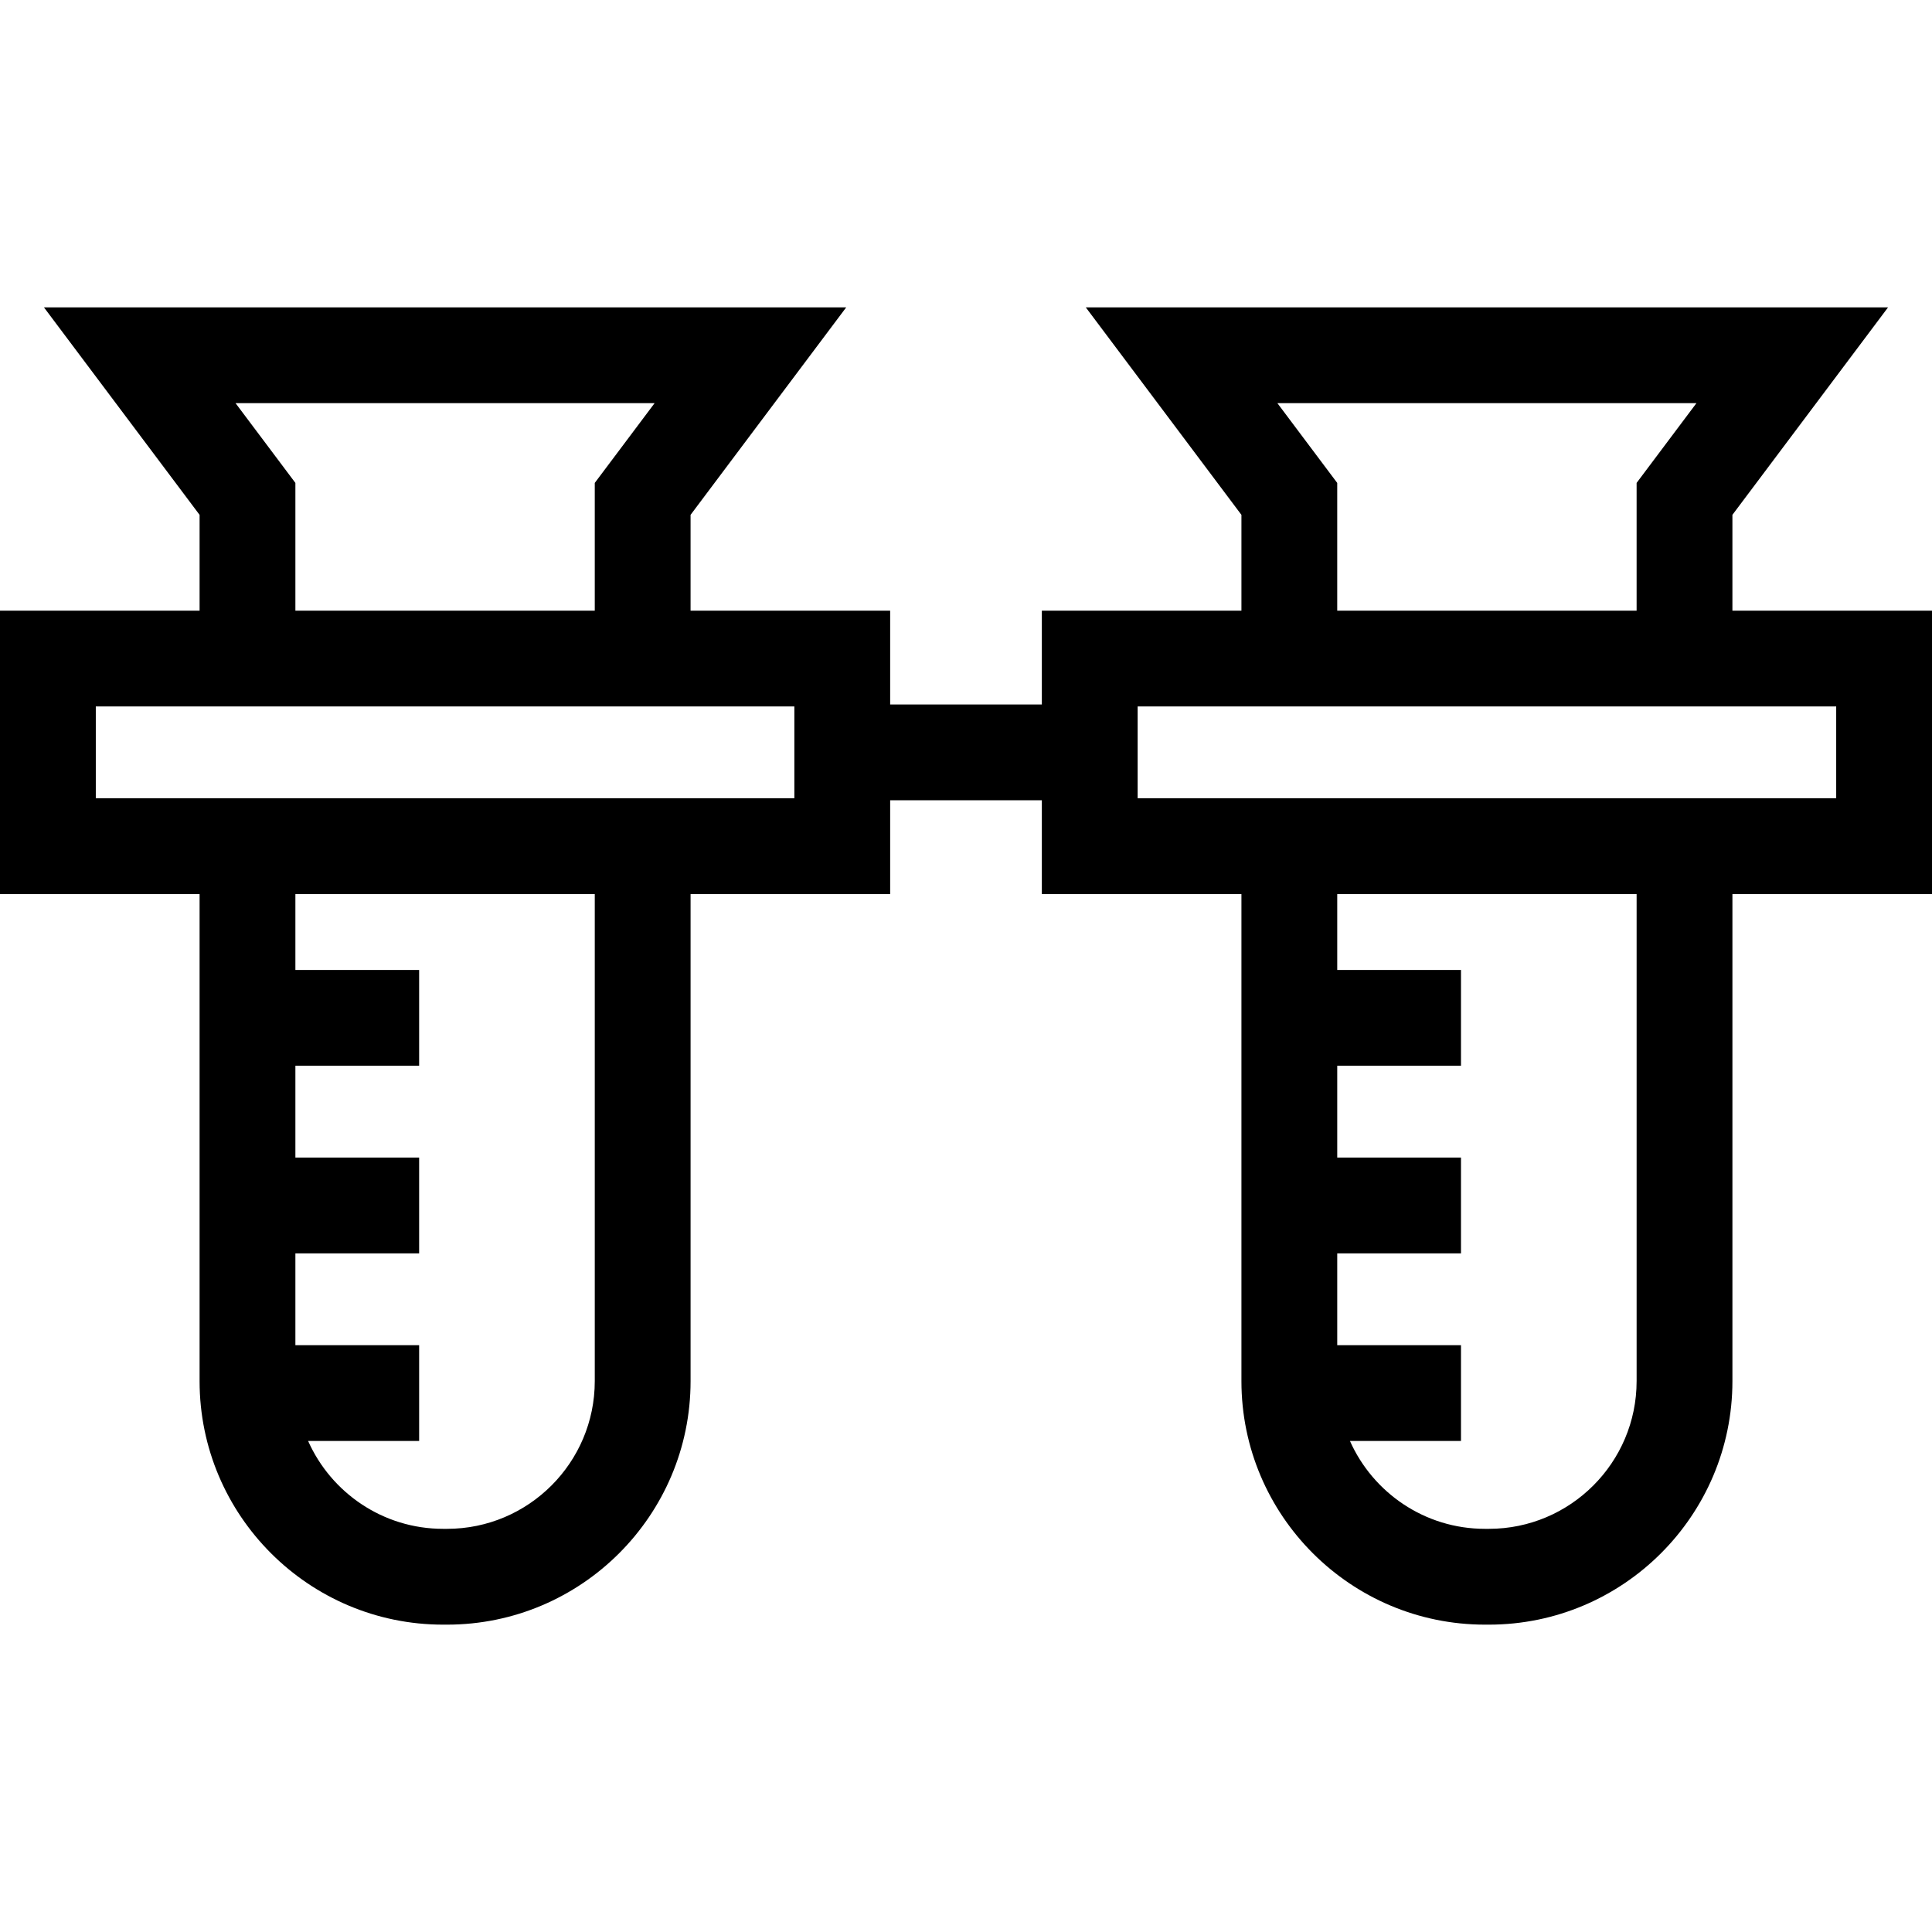
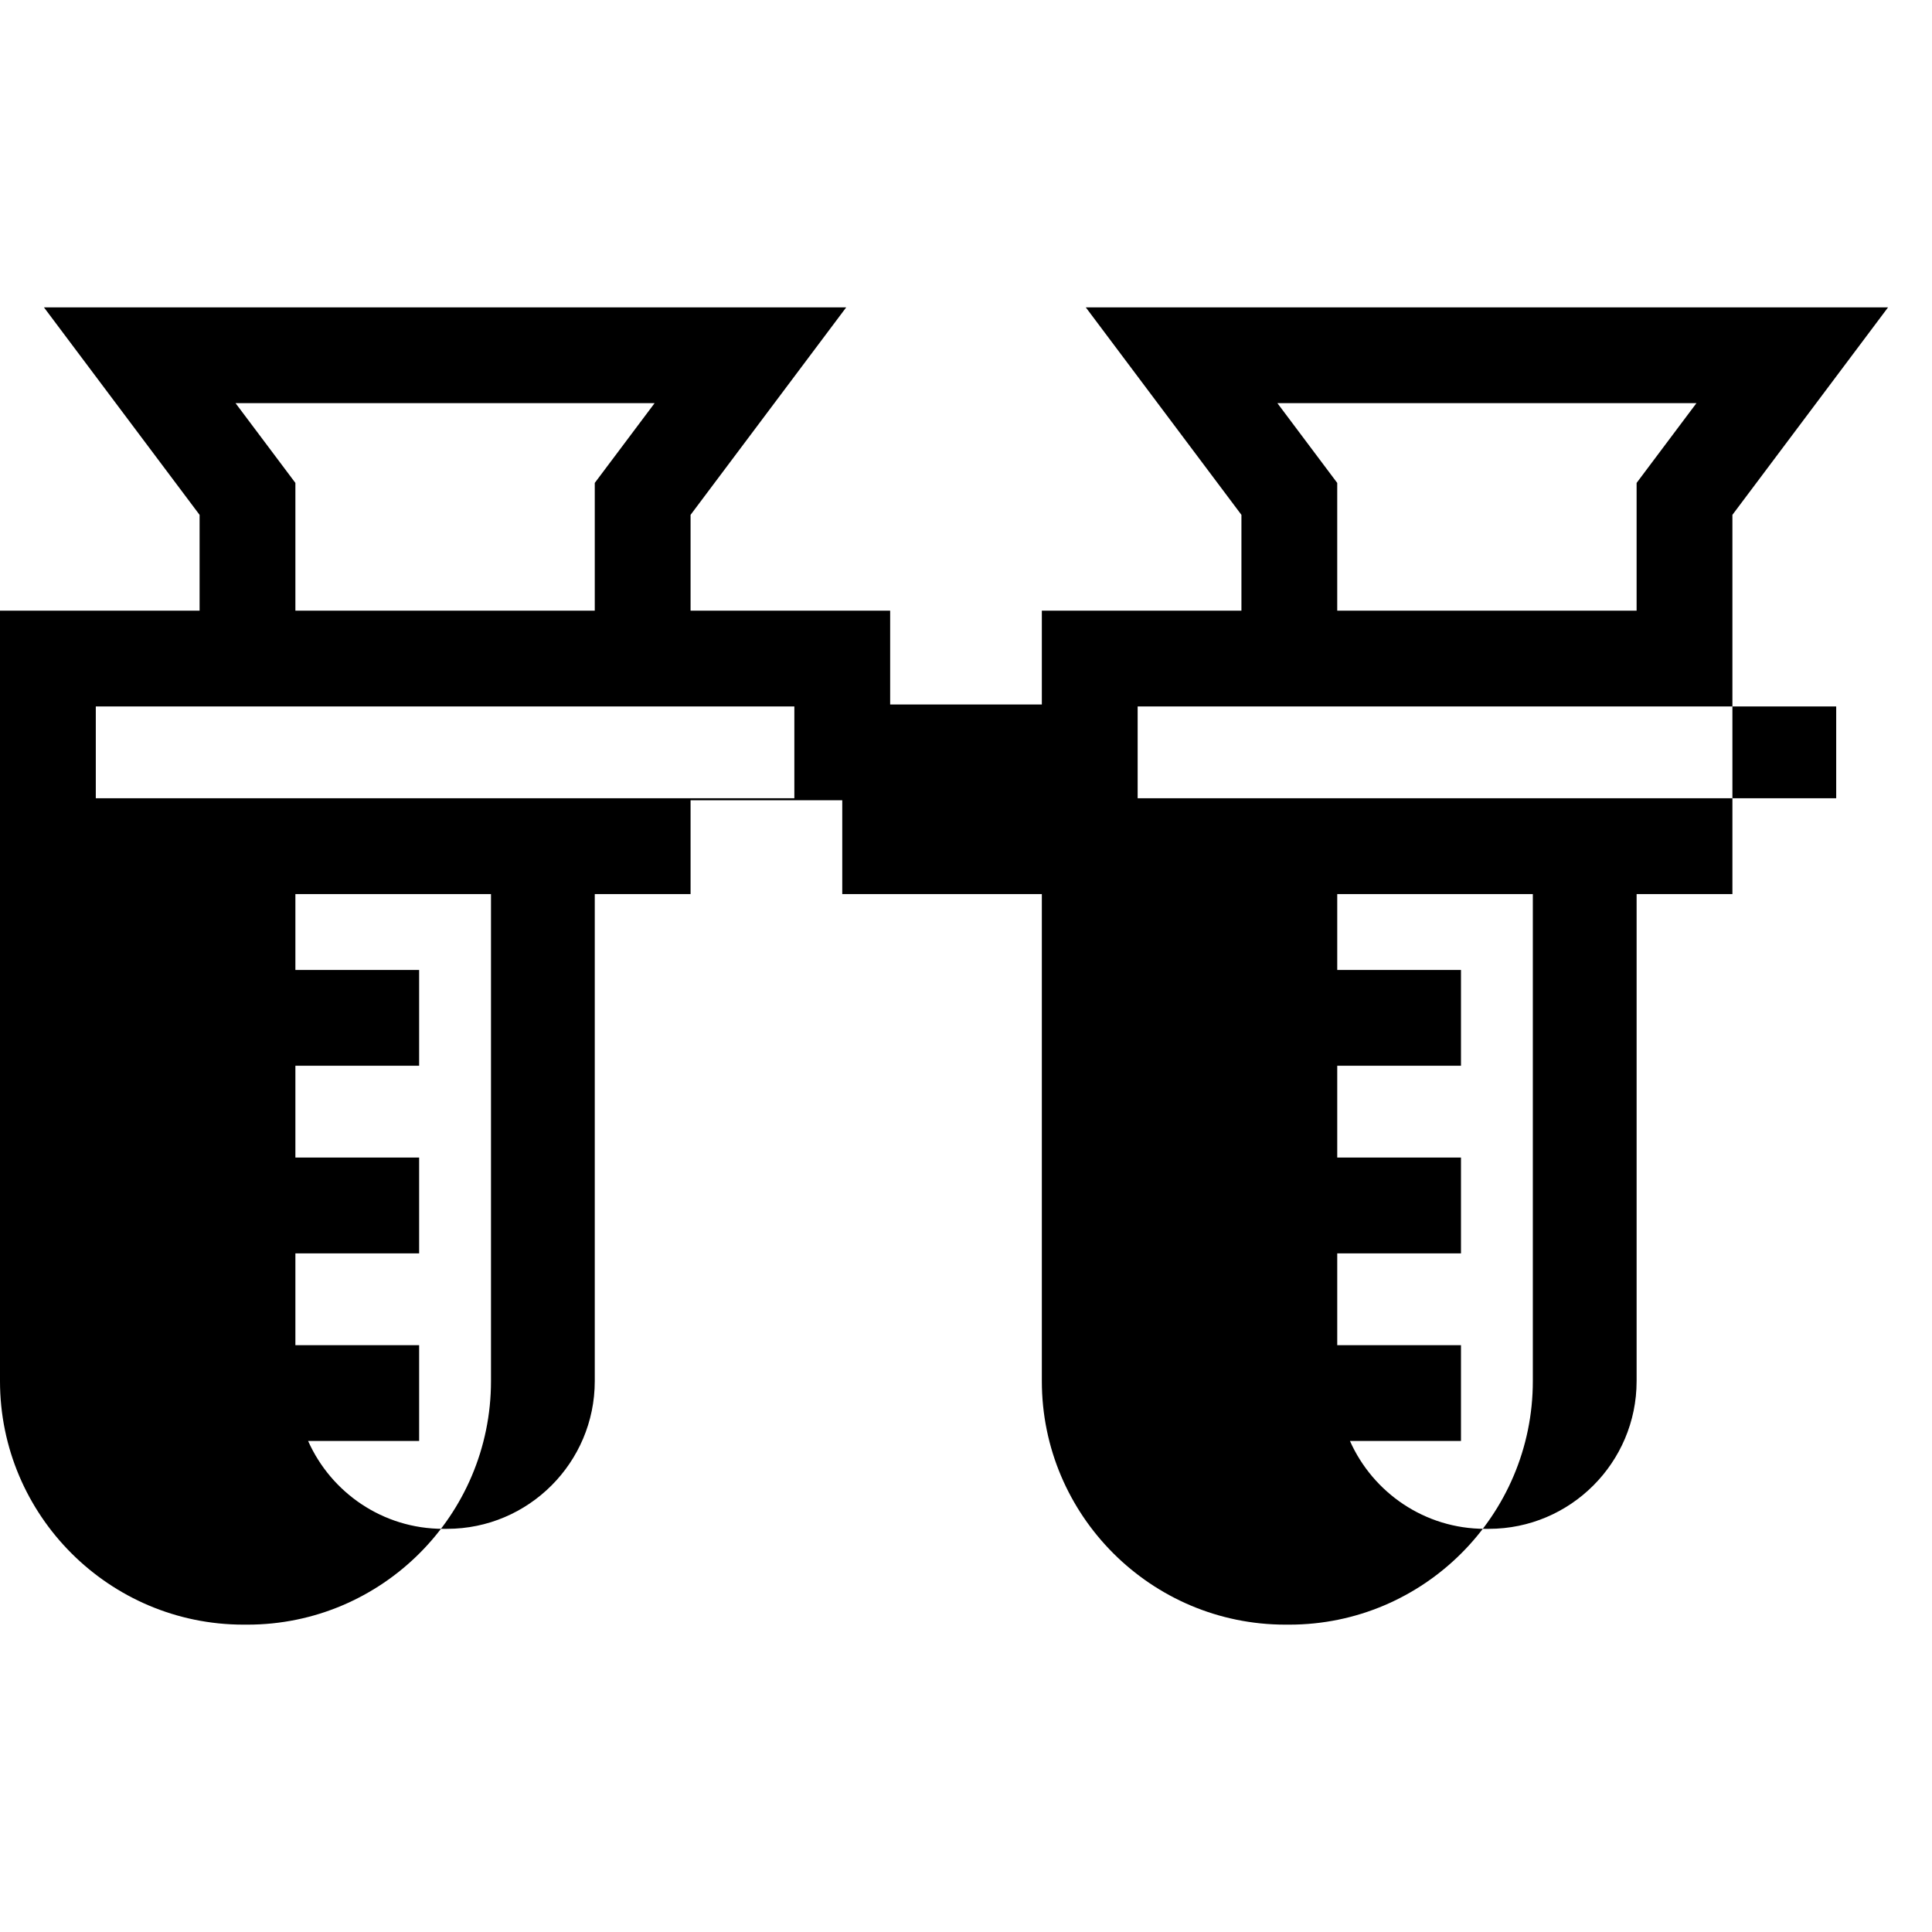
<svg xmlns="http://www.w3.org/2000/svg" version="1.1" id="Capa_1" x="0px" y="0px" viewBox="0 0 302.5 302.5" style="enable-background:new 0 0 302.5 302.5;" xml:space="preserve">
-   <path d="M302.5,95.612h-31.25v-15l24.371-32.488H170.004l24.371,32.488v15h-31.25V110.3h-23.75V95.612h-31.25v-15l24.371-32.488  H6.879L31.25,80.613v15H0v44.375h31.25v76.26c0,21.024,17.104,38.128,38.128,38.128h0.619c21.023,0,38.128-17.104,38.128-38.128  v-76.26h31.25V125.3h23.75v14.688h31.25v76.26c0,21.024,17.104,38.128,38.128,38.128h0.619c21.023,0,38.128-17.104,38.128-38.128  v-76.26h31.25V95.612z M36.883,63.125h65.609l-9.367,12.487v20H46.25v-20L36.883,63.125z M93.125,216.247  c0,12.753-10.375,23.128-23.128,23.128h-0.619c-9.418,0-17.533-5.661-21.136-13.756h17.384v-15H46.25v-14.375h19.375v-15H46.25  v-14.375h19.375v-15H46.25v-11.881h46.875V216.247z M124.375,124.987H15v-14.375h109.375V124.987z M200.008,63.125h65.609  l-9.367,12.487v20h-46.875v-20L200.008,63.125z M256.25,216.247c0,12.753-10.375,23.128-23.128,23.128h-0.619  c-9.418,0-17.533-5.661-21.136-13.756h17.384v-15h-19.375v-14.375h19.375v-15h-19.375v-14.375h19.375v-15h-19.375v-11.881h46.875  V216.247z M287.5,124.987H178.125v-14.375H287.5V124.987z" />
+   <path d="M302.5,95.612h-31.25v-15l24.371-32.488H170.004l24.371,32.488v15h-31.25V110.3h-23.75V95.612h-31.25v-15l24.371-32.488  H6.879L31.25,80.613v15H0v44.375v76.26c0,21.024,17.104,38.128,38.128,38.128h0.619c21.023,0,38.128-17.104,38.128-38.128  v-76.26h31.25V125.3h23.75v14.688h31.25v76.26c0,21.024,17.104,38.128,38.128,38.128h0.619c21.023,0,38.128-17.104,38.128-38.128  v-76.26h31.25V95.612z M36.883,63.125h65.609l-9.367,12.487v20H46.25v-20L36.883,63.125z M93.125,216.247  c0,12.753-10.375,23.128-23.128,23.128h-0.619c-9.418,0-17.533-5.661-21.136-13.756h17.384v-15H46.25v-14.375h19.375v-15H46.25  v-14.375h19.375v-15H46.25v-11.881h46.875V216.247z M124.375,124.987H15v-14.375h109.375V124.987z M200.008,63.125h65.609  l-9.367,12.487v20h-46.875v-20L200.008,63.125z M256.25,216.247c0,12.753-10.375,23.128-23.128,23.128h-0.619  c-9.418,0-17.533-5.661-21.136-13.756h17.384v-15h-19.375v-14.375h19.375v-15h-19.375v-14.375h19.375v-15h-19.375v-11.881h46.875  V216.247z M287.5,124.987H178.125v-14.375H287.5V124.987z" />
  <g>
</g>
  <g>
</g>
  <g>
</g>
  <g>
</g>
  <g>
</g>
  <g>
</g>
  <g>
</g>
  <g>
</g>
  <g>
</g>
  <g>
</g>
  <g>
</g>
  <g>
</g>
  <g>
</g>
  <g>
</g>
  <g>
</g>
</svg>